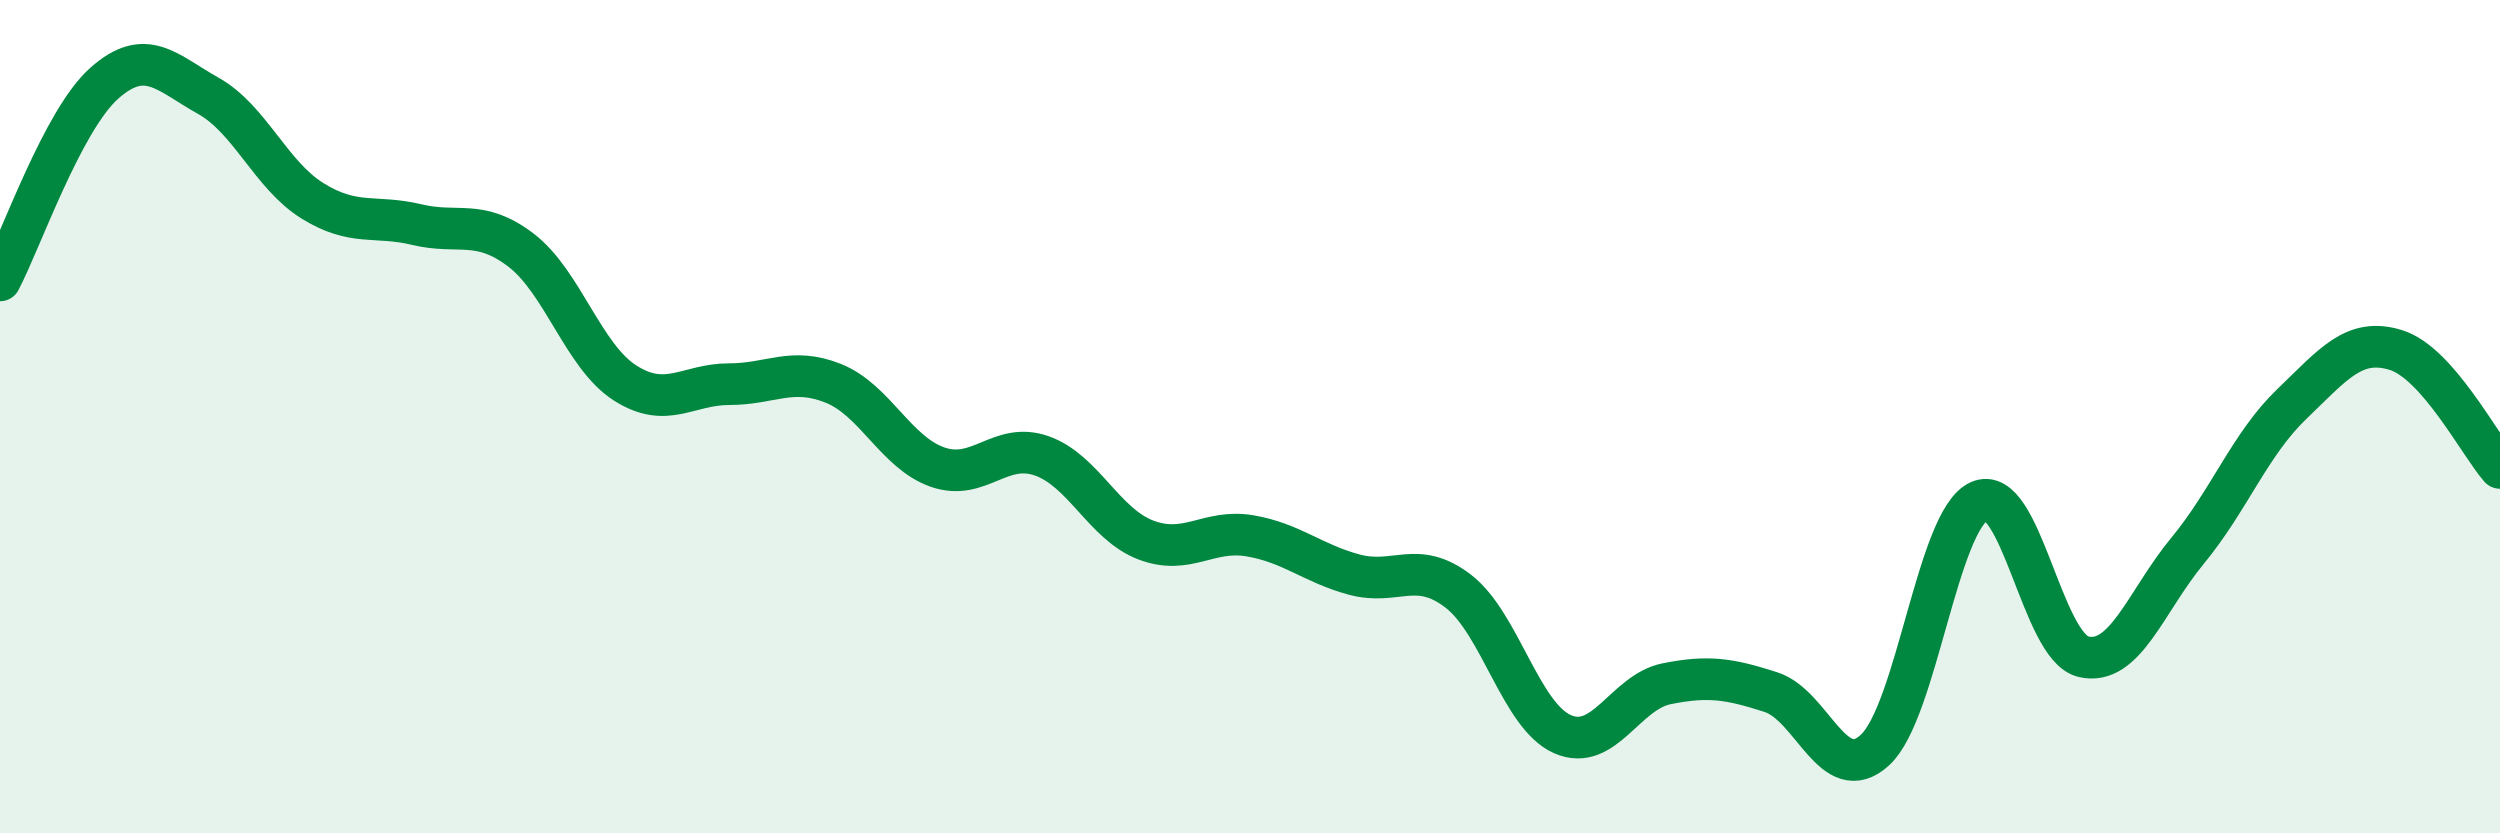
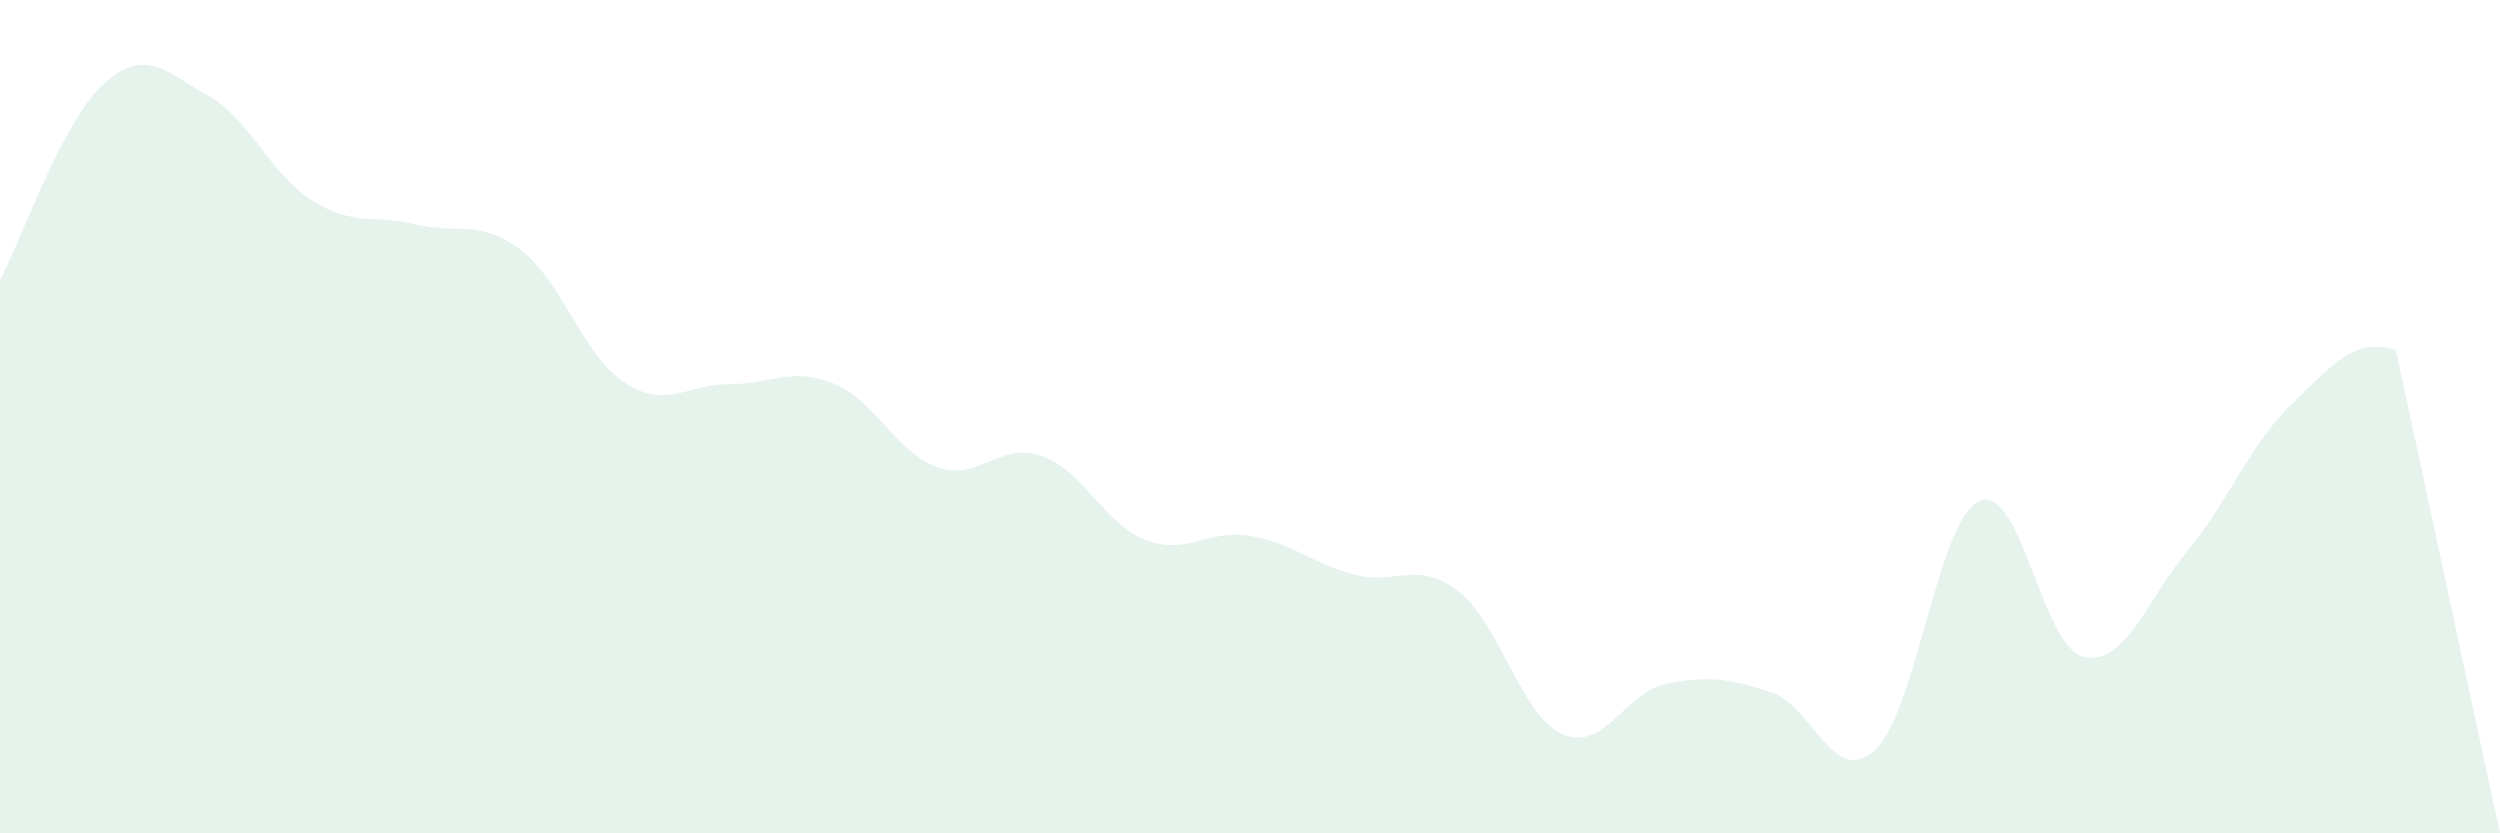
<svg xmlns="http://www.w3.org/2000/svg" width="60" height="20" viewBox="0 0 60 20">
-   <path d="M 0,6.73 C 0.5,5.78 1.5,2.89 2.5,2 C 3.5,1.11 4,1.74 5,2.3 C 6,2.86 6.5,4.2 7.5,4.82 C 8.5,5.44 9,5.15 10,5.39 C 11,5.63 11.5,5.24 12.5,6 C 13.5,6.76 14,8.55 15,9.19 C 16,9.83 16.5,9.22 17.5,9.22 C 18.5,9.22 19,8.8 20,9.2 C 21,9.6 21.5,10.86 22.5,11.21 C 23.5,11.56 24,10.59 25,10.94 C 26,11.29 26.5,12.58 27.5,12.96 C 28.5,13.34 29,12.69 30,12.86 C 31,13.03 31.5,13.52 32.5,13.79 C 33.5,14.06 34,13.42 35,14.19 C 36,14.96 36.5,17.18 37.5,17.62 C 38.5,18.06 39,16.61 40,16.41 C 41,16.21 41.5,16.29 42.5,16.61 C 43.5,16.93 44,18.92 45,18 C 46,17.08 46.5,12.48 47.5,12.03 C 48.5,11.58 49,15.52 50,15.76 C 51,16 51.5,14.43 52.5,13.22 C 53.5,12.01 54,10.66 55,9.7 C 56,8.74 56.5,8.09 57.5,8.4 C 58.5,8.71 59.5,10.66 60,11.23L60 20L0 20Z" fill="#008740" opacity="0.1" stroke-linecap="round" stroke-linejoin="round" />
-   <path d="M 0,6.73 C 0.5,5.78 1.5,2.89 2.5,2 C 3.5,1.11 4,1.74 5,2.3 C 6,2.86 6.5,4.2 7.5,4.82 C 8.5,5.44 9,5.15 10,5.39 C 11,5.63 11.5,5.24 12.5,6 C 13.5,6.76 14,8.55 15,9.19 C 16,9.83 16.5,9.22 17.5,9.22 C 18.5,9.22 19,8.8 20,9.2 C 21,9.6 21.5,10.86 22.5,11.21 C 23.5,11.56 24,10.59 25,10.94 C 26,11.29 26.5,12.58 27.5,12.96 C 28.5,13.34 29,12.69 30,12.86 C 31,13.03 31.5,13.52 32.5,13.79 C 33.5,14.06 34,13.42 35,14.19 C 36,14.96 36.5,17.18 37.5,17.62 C 38.5,18.06 39,16.61 40,16.41 C 41,16.21 41.5,16.29 42.5,16.61 C 43.5,16.93 44,18.92 45,18 C 46,17.08 46.5,12.48 47.5,12.03 C 48.5,11.58 49,15.52 50,15.76 C 51,16 51.5,14.43 52.5,13.22 C 53.5,12.01 54,10.66 55,9.7 C 56,8.74 56.5,8.09 57.5,8.4 C 58.5,8.71 59.5,10.66 60,11.23" stroke="#008740" stroke-width="1" fill="none" stroke-linecap="round" stroke-linejoin="round" />
+   <path d="M 0,6.73 C 0.5,5.78 1.5,2.89 2.5,2 C 3.5,1.11 4,1.74 5,2.3 C 6,2.86 6.5,4.2 7.5,4.82 C 8.5,5.44 9,5.15 10,5.39 C 11,5.63 11.5,5.24 12.5,6 C 13.5,6.76 14,8.55 15,9.19 C 16,9.83 16.5,9.22 17.5,9.22 C 18.5,9.22 19,8.8 20,9.2 C 21,9.6 21.5,10.86 22.5,11.21 C 23.5,11.56 24,10.59 25,10.94 C 26,11.29 26.5,12.58 27.5,12.96 C 28.5,13.34 29,12.69 30,12.86 C 31,13.03 31.5,13.52 32.5,13.79 C 33.5,14.06 34,13.42 35,14.19 C 36,14.96 36.5,17.18 37.5,17.62 C 38.5,18.06 39,16.61 40,16.41 C 41,16.21 41.5,16.29 42.5,16.61 C 43.5,16.93 44,18.92 45,18 C 46,17.08 46.5,12.48 47.5,12.03 C 48.5,11.58 49,15.52 50,15.76 C 51,16 51.5,14.43 52.5,13.22 C 53.5,12.01 54,10.66 55,9.7 C 56,8.74 56.5,8.09 57.5,8.4 L60 20L0 20Z" fill="#008740" opacity="0.1" stroke-linecap="round" stroke-linejoin="round" />
</svg>